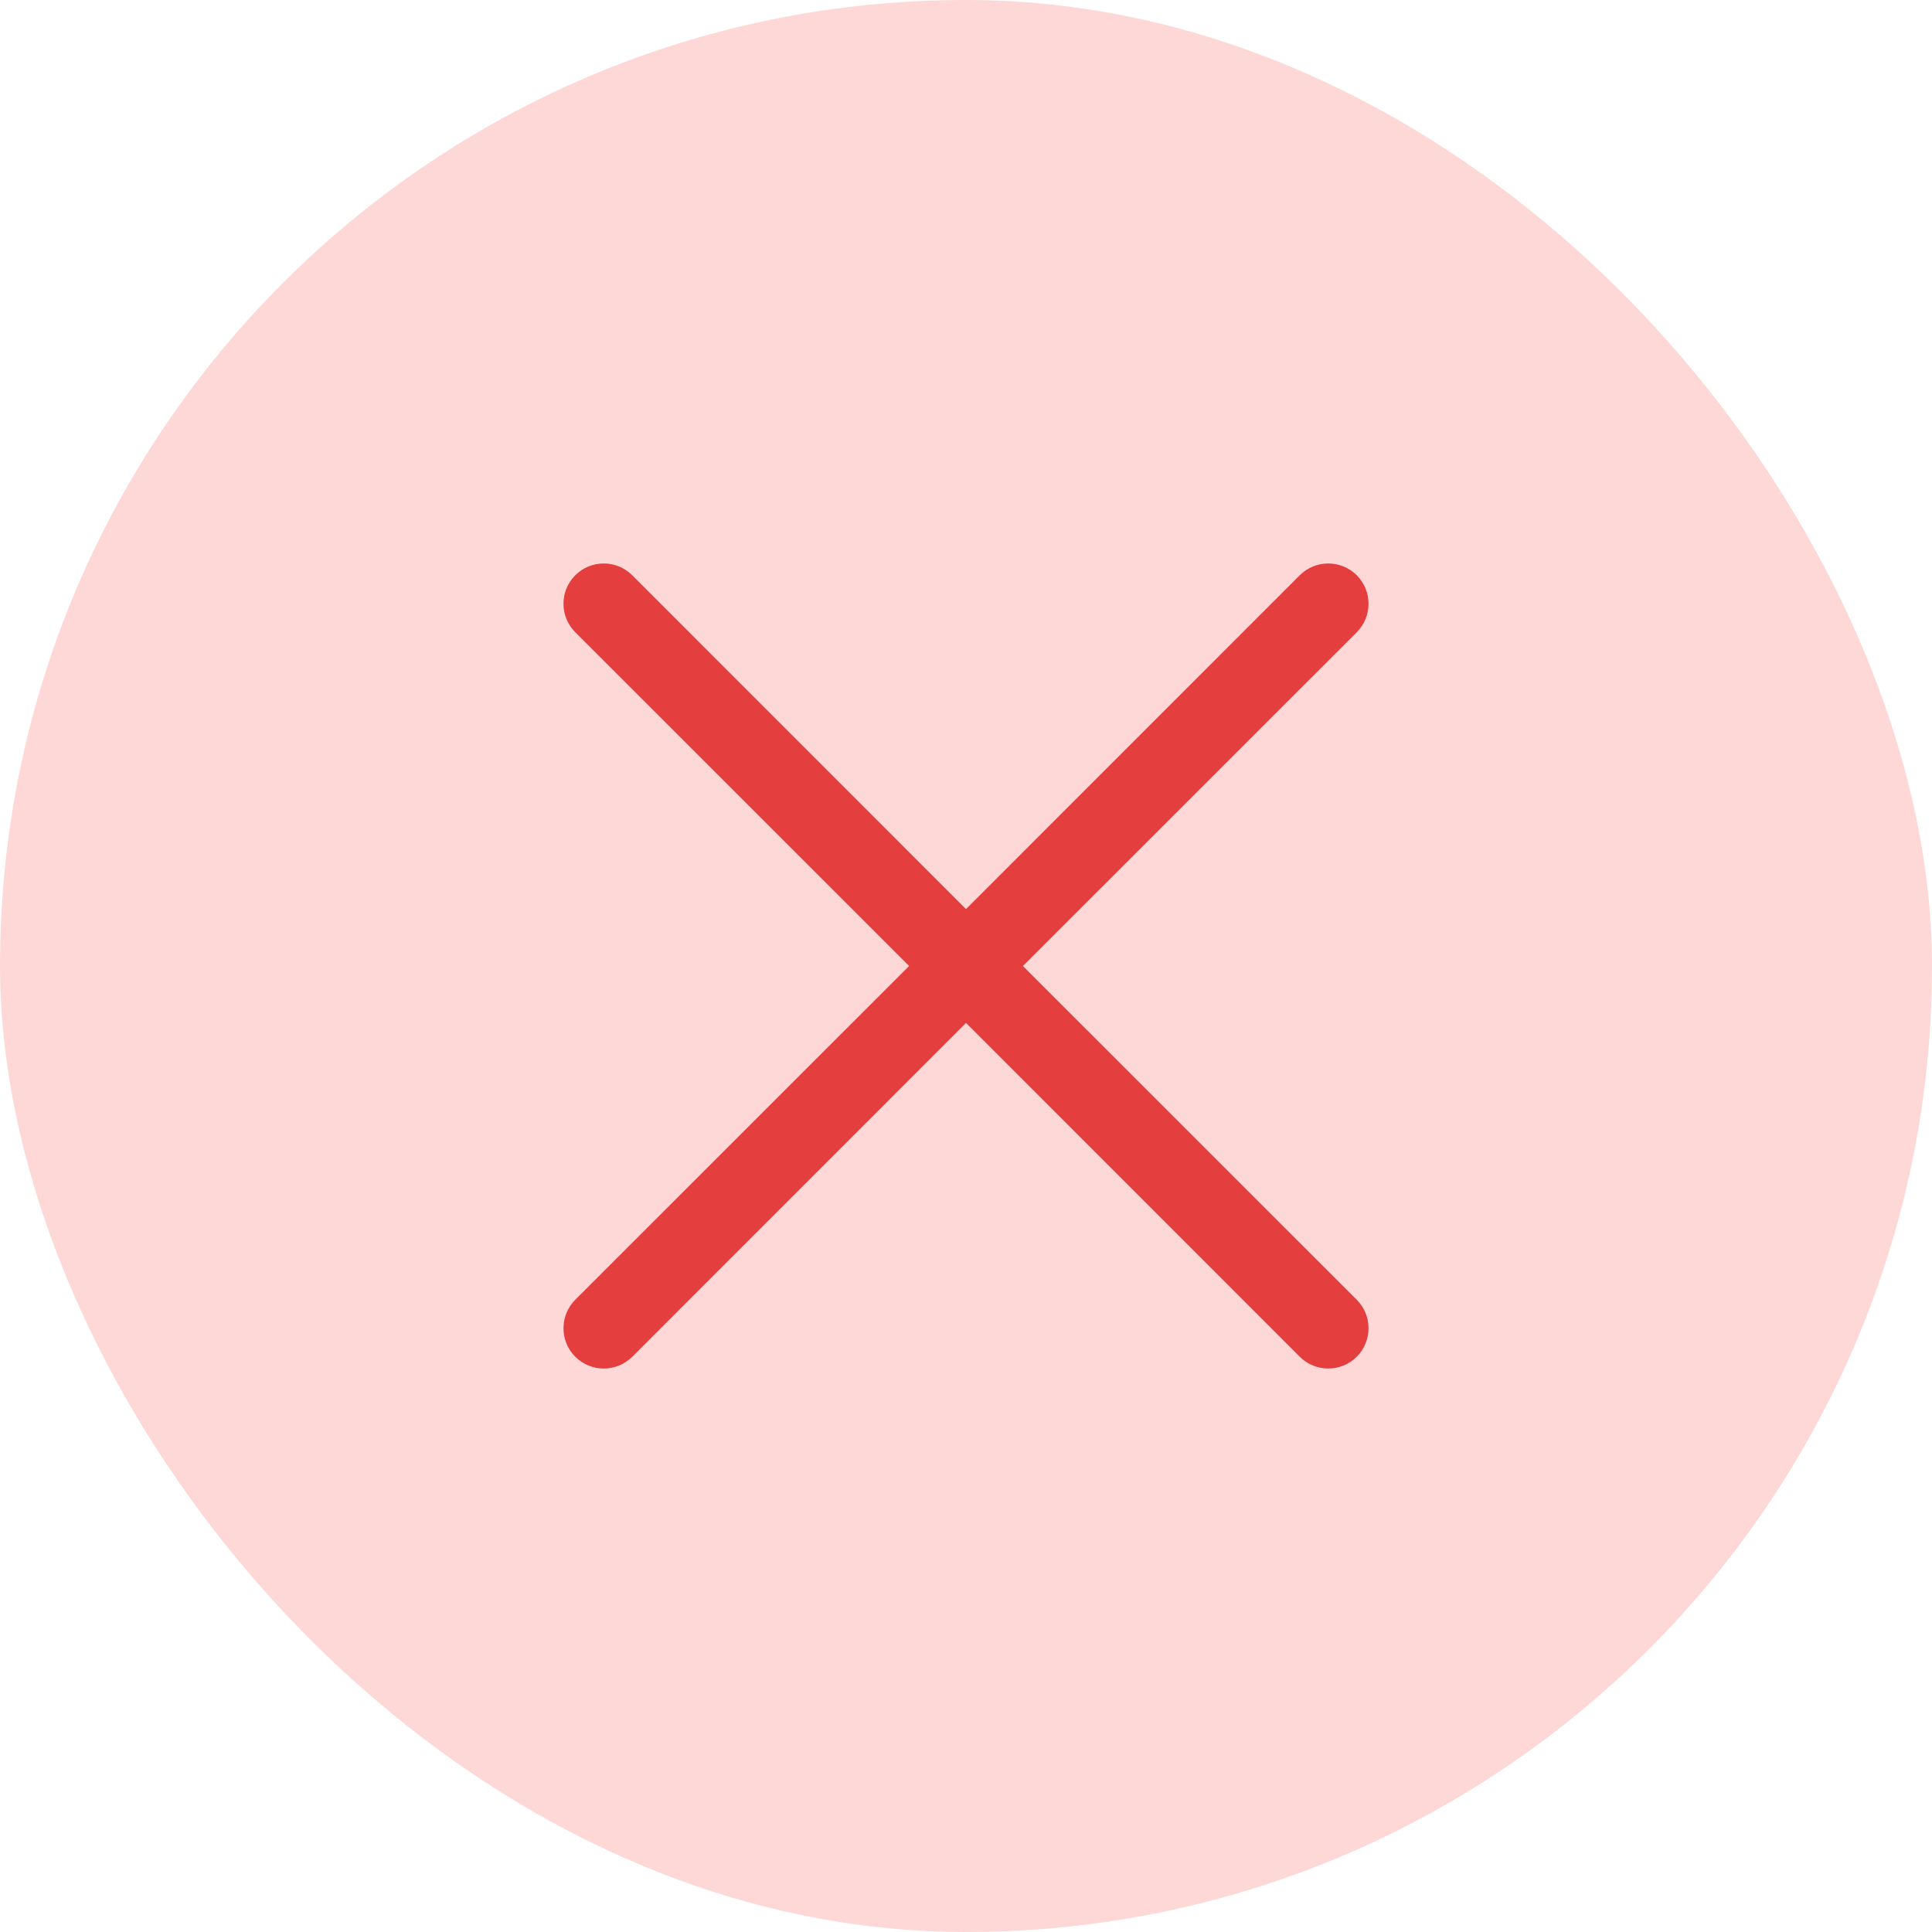
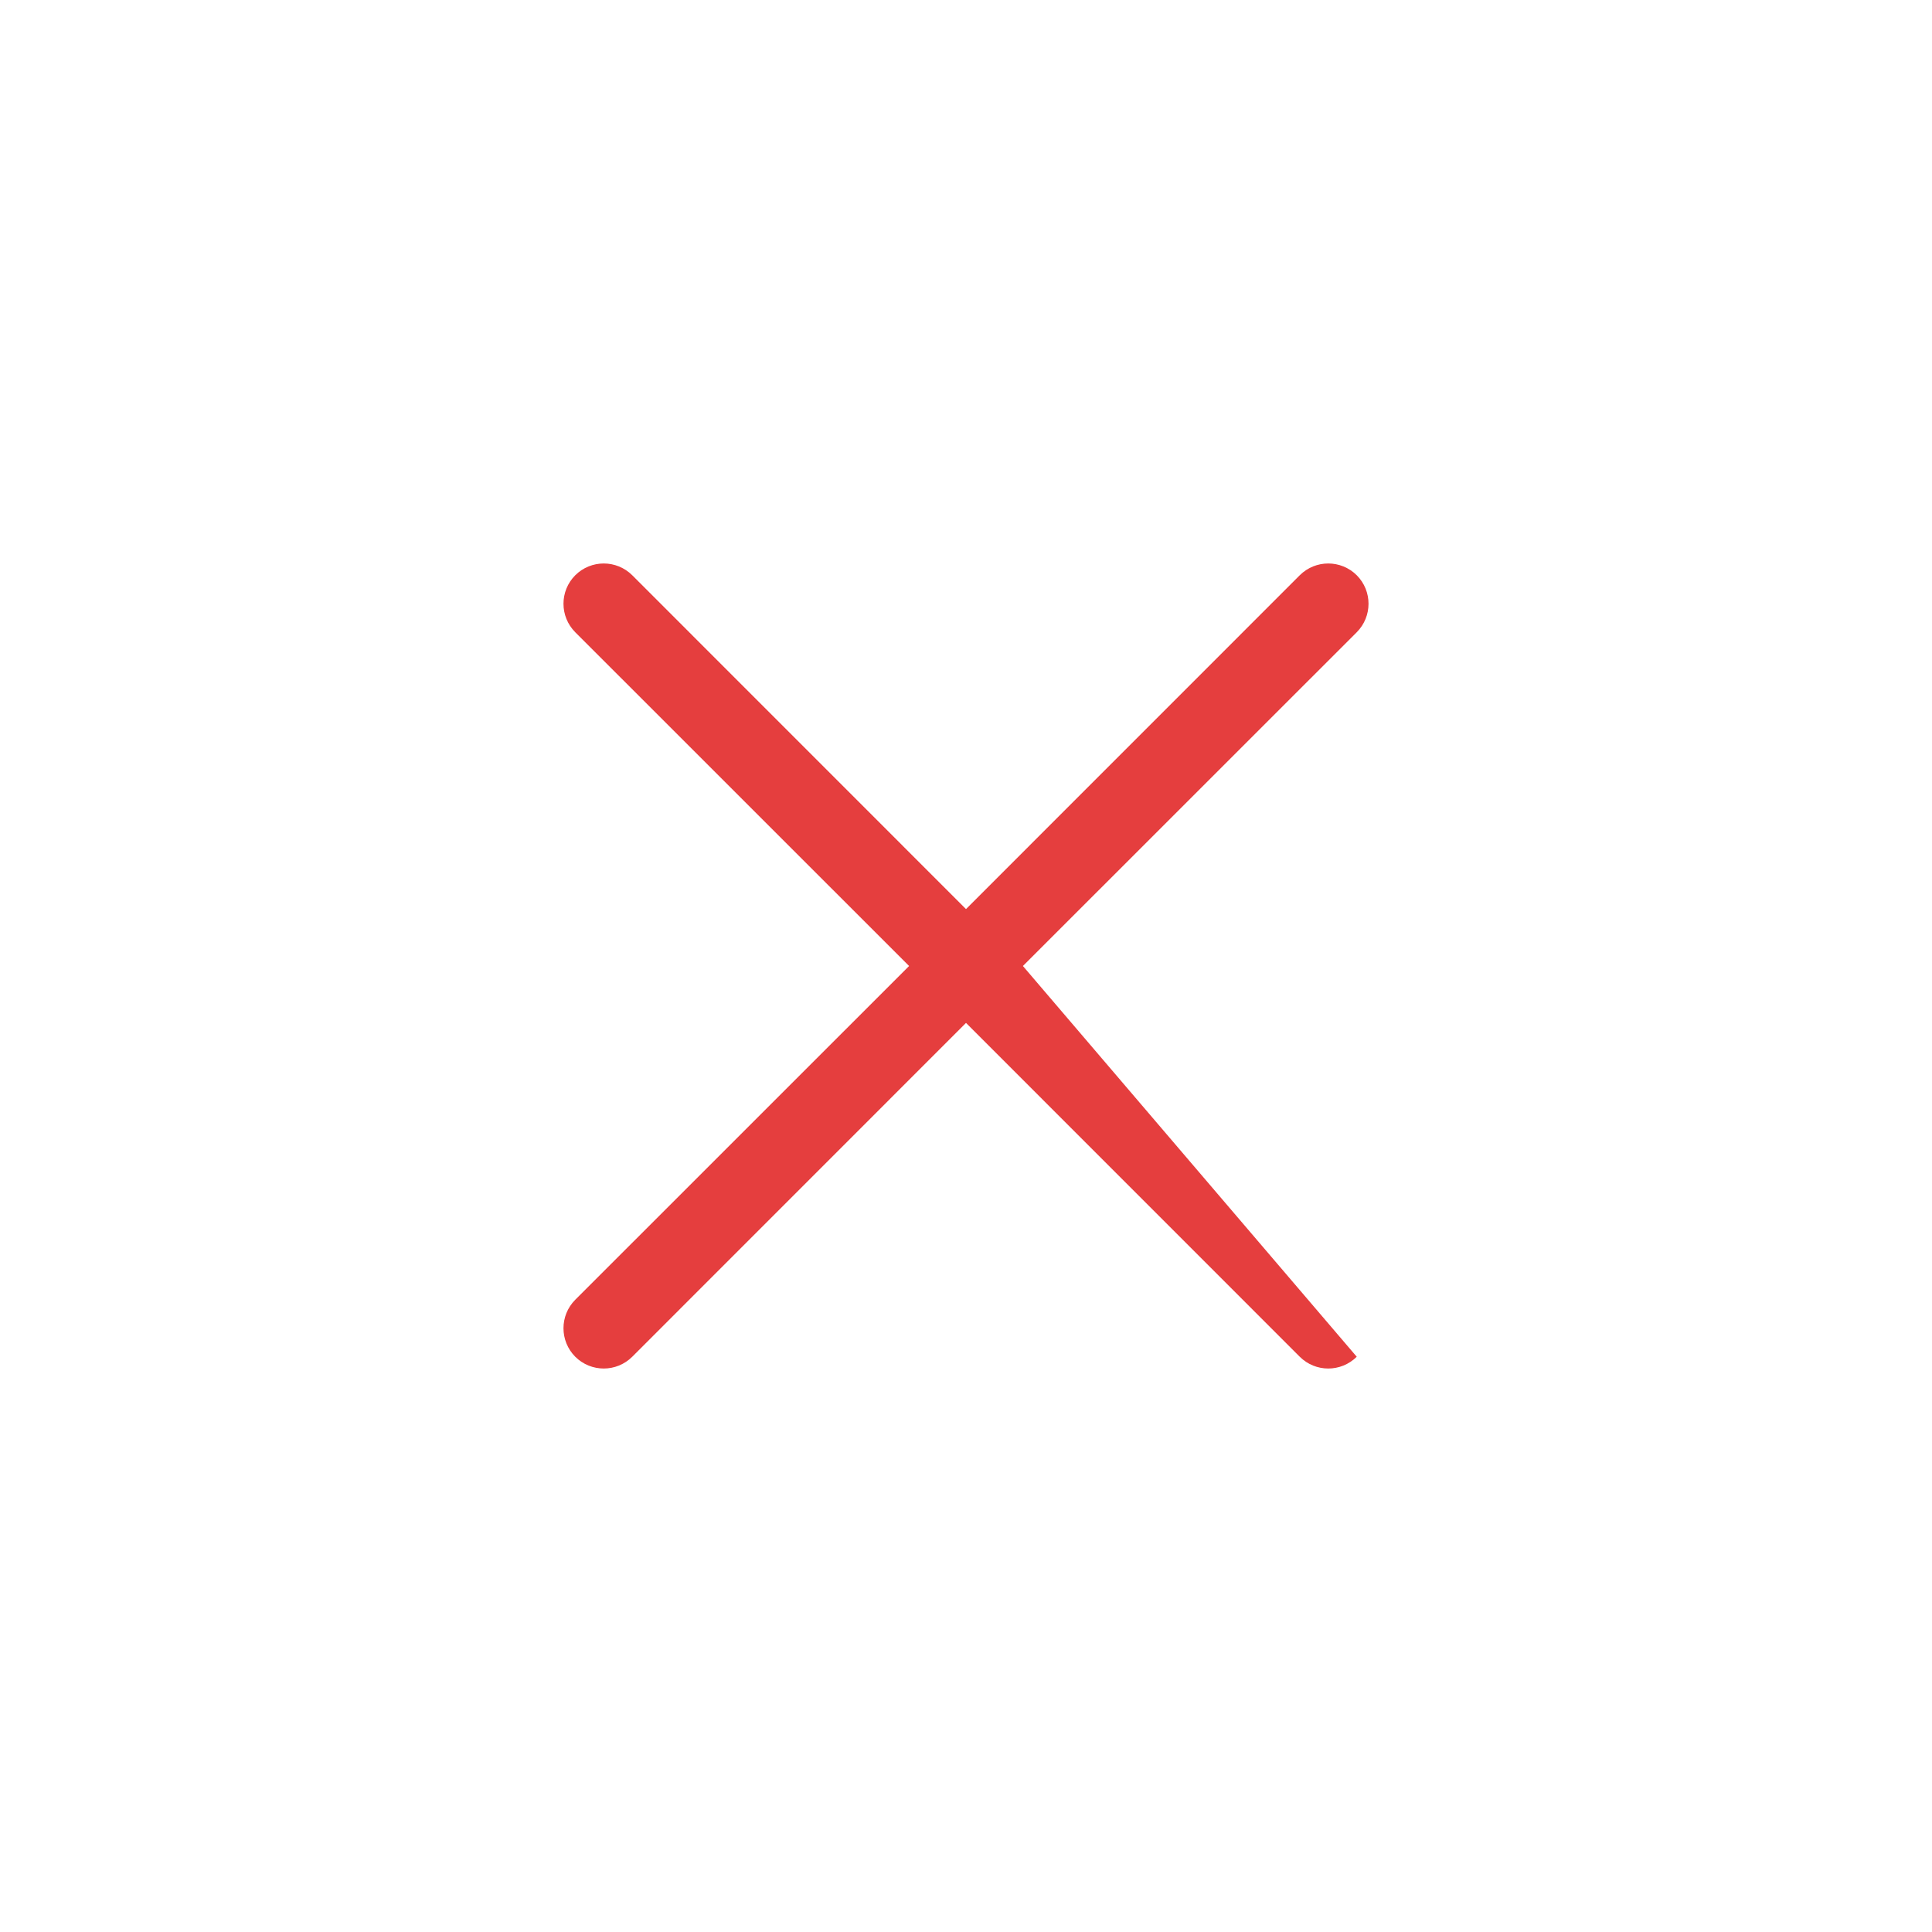
<svg xmlns="http://www.w3.org/2000/svg" width="24" height="24" viewBox="0 0 24 24" fill="none">
-   <rect width="24" height="24" rx="12" fill="#FED7D7" />
-   <path fill-rule="evenodd" clip-rule="evenodd" d="M16.854 7.854C17.049 7.658 17.049 7.342 16.854 7.146C16.658 6.951 16.342 6.951 16.146 7.146L12 11.293L7.854 7.146C7.658 6.951 7.342 6.951 7.146 7.146C6.951 7.342 6.951 7.658 7.146 7.854L11.293 12L7.146 16.146C6.951 16.342 6.951 16.658 7.146 16.854C7.342 17.049 7.658 17.049 7.854 16.854L12 12.707L16.146 16.854C16.342 17.049 16.658 17.049 16.854 16.854C17.049 16.658 17.049 16.342 16.854 16.146L12.707 12L16.854 7.854Z" fill="#E53E3E" />
+   <path fill-rule="evenodd" clip-rule="evenodd" d="M16.854 7.854C17.049 7.658 17.049 7.342 16.854 7.146C16.658 6.951 16.342 6.951 16.146 7.146L12 11.293L7.854 7.146C7.658 6.951 7.342 6.951 7.146 7.146C6.951 7.342 6.951 7.658 7.146 7.854L11.293 12L7.146 16.146C6.951 16.342 6.951 16.658 7.146 16.854C7.342 17.049 7.658 17.049 7.854 16.854L12 12.707L16.146 16.854C16.342 17.049 16.658 17.049 16.854 16.854L12.707 12L16.854 7.854Z" fill="#E53E3E" />
</svg>